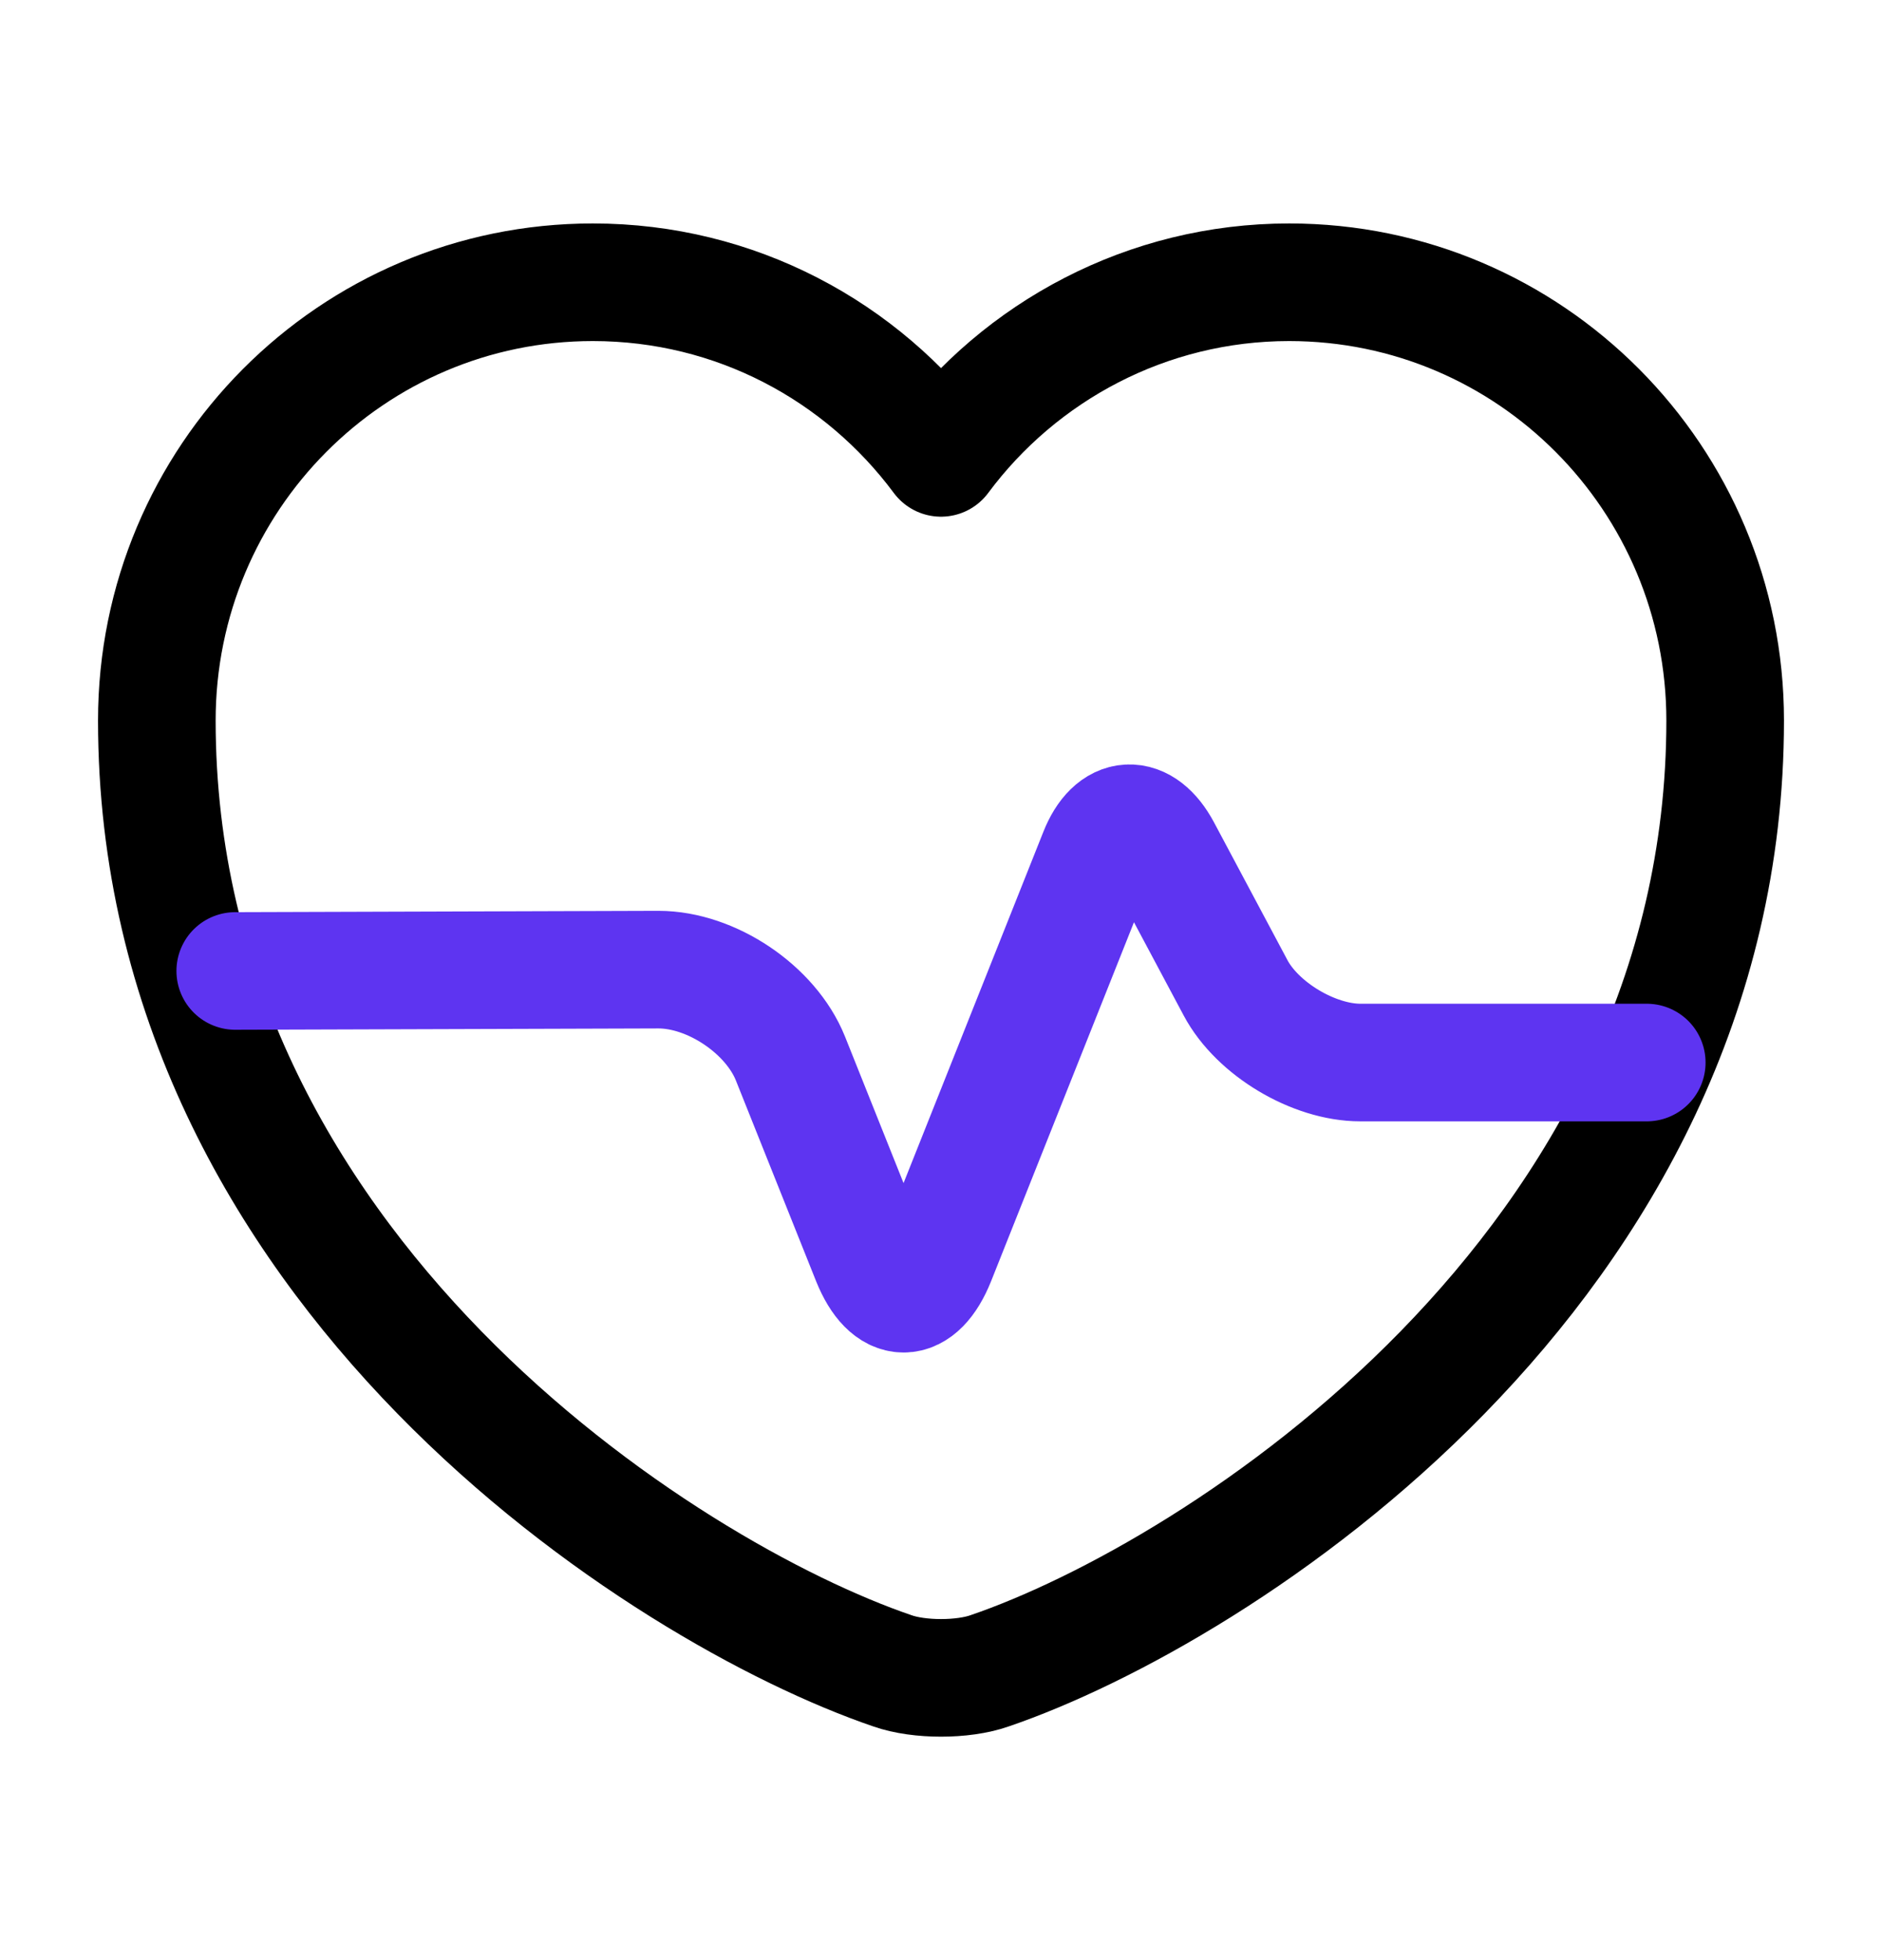
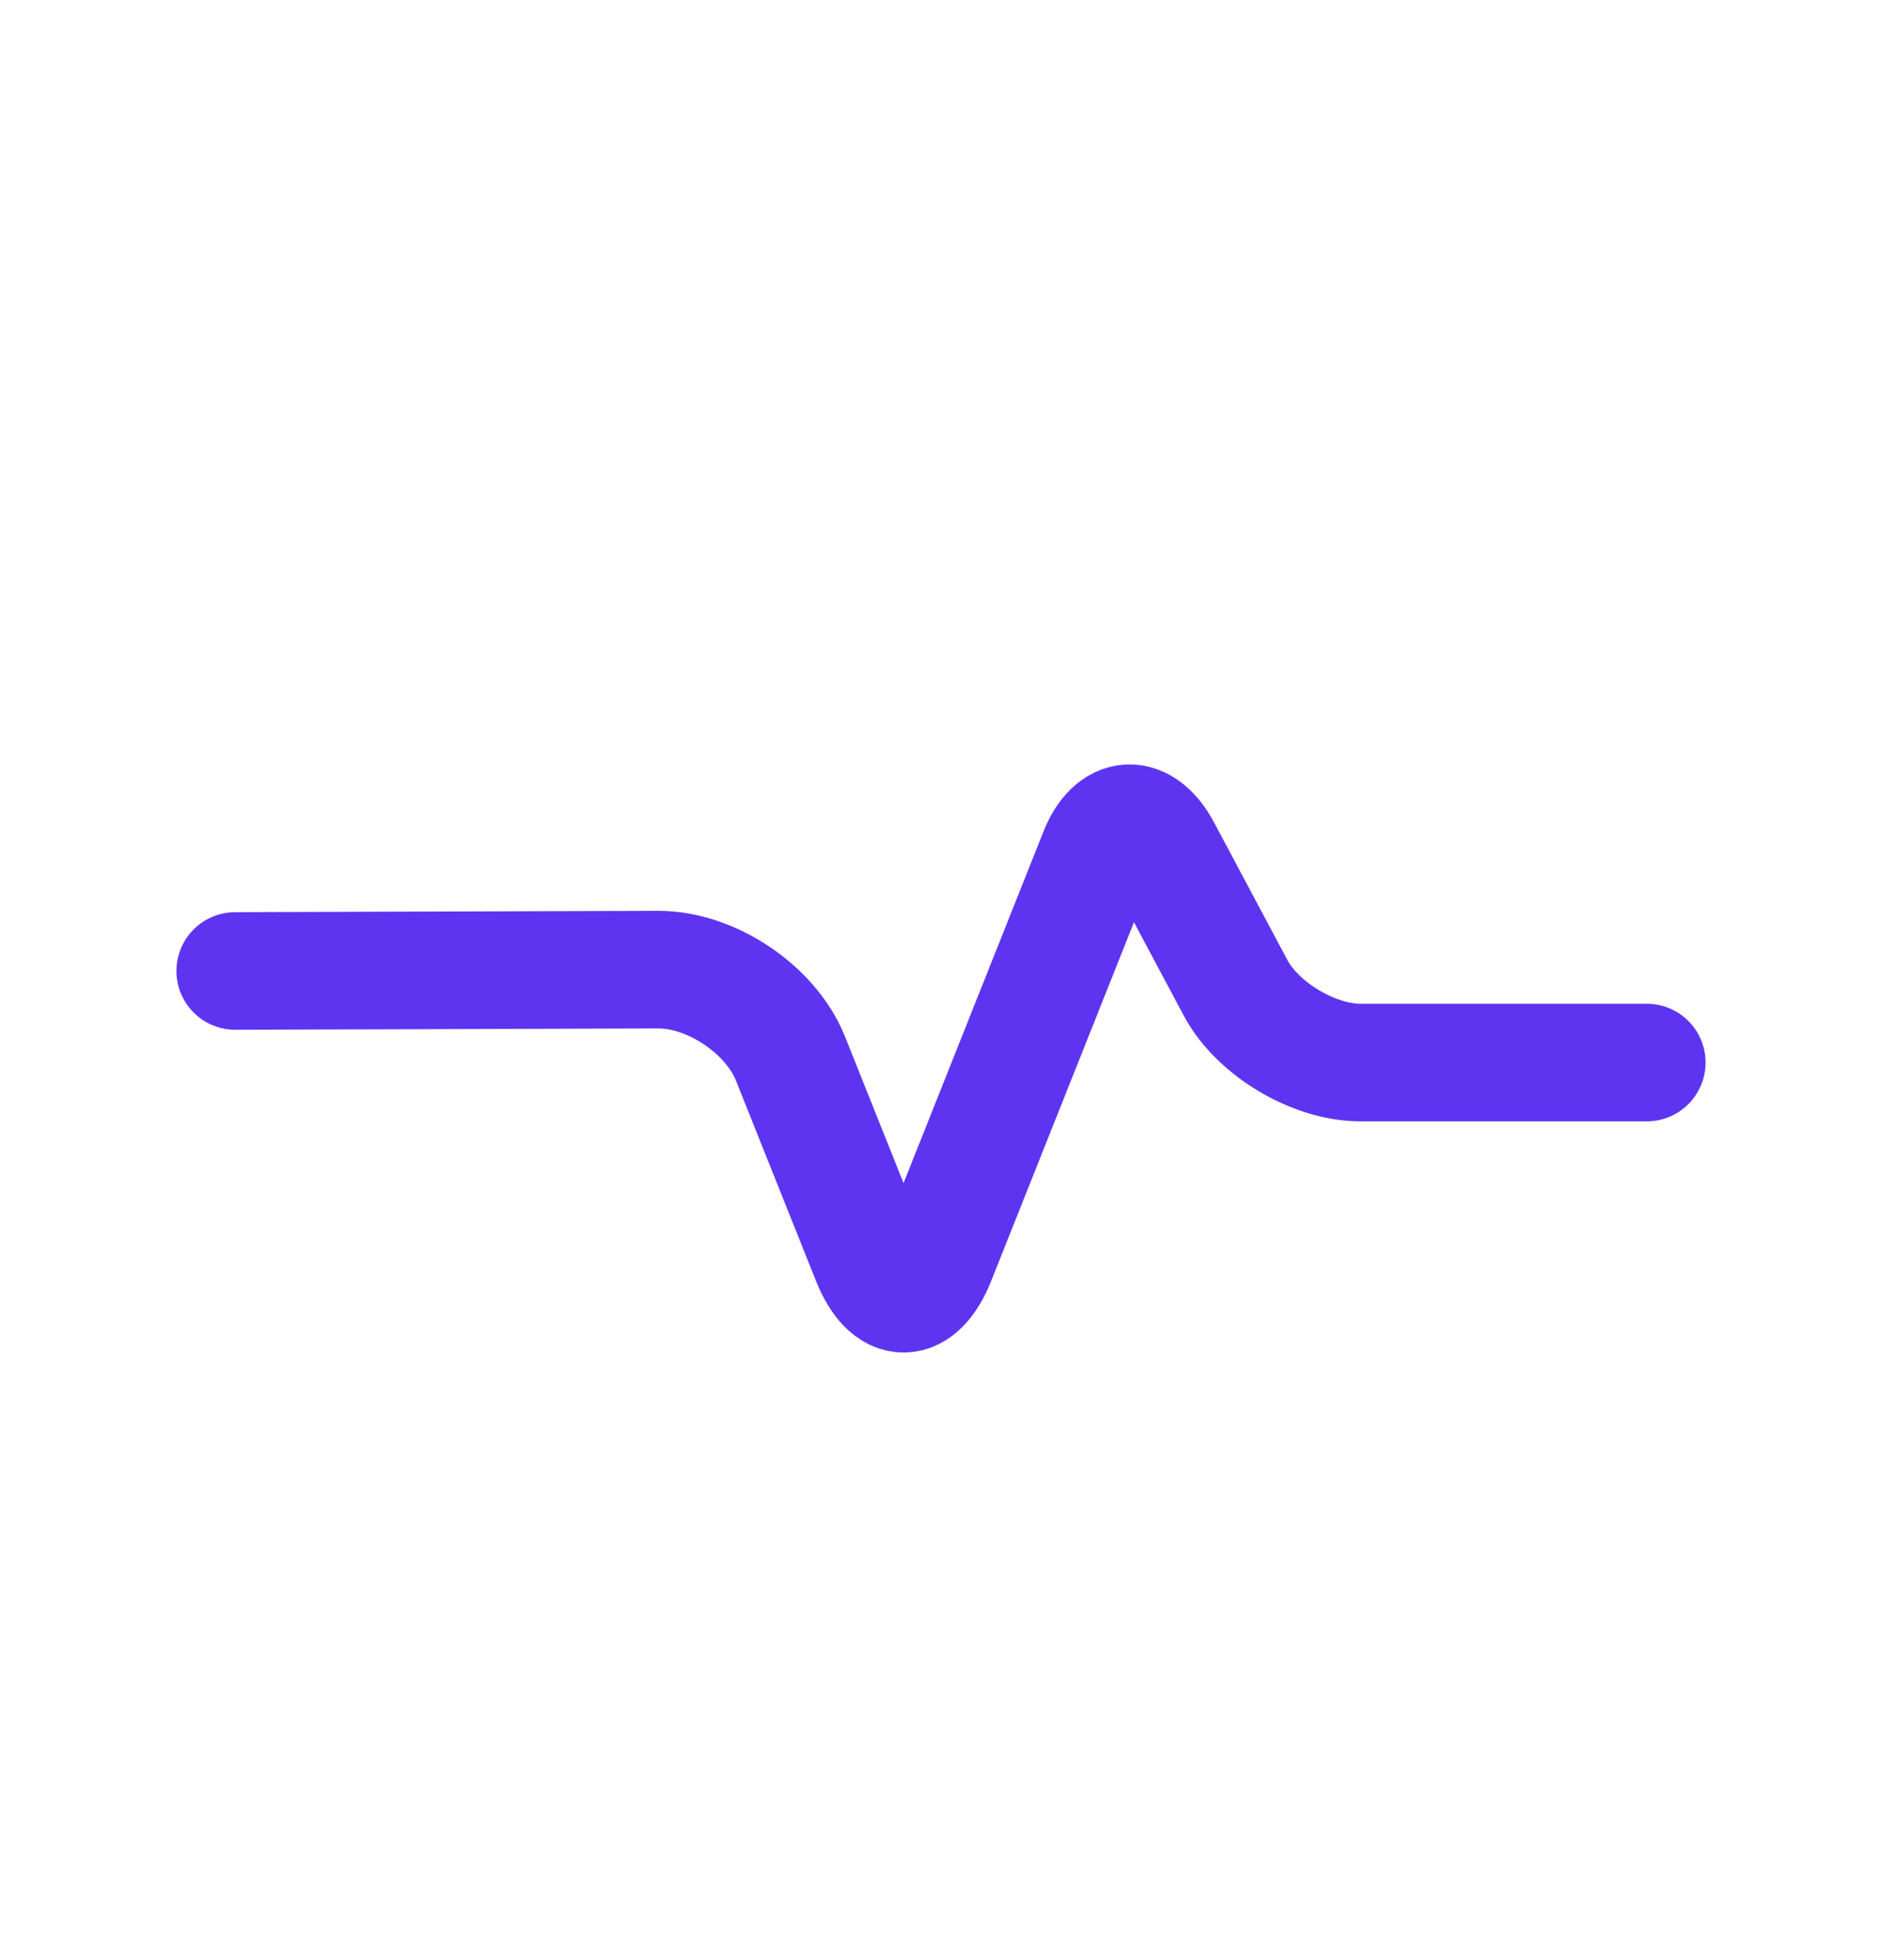
<svg xmlns="http://www.w3.org/2000/svg" width="24" height="25" viewBox="0 0 24 25" fill="none">
-   <path d="M12.62 21.31C12.28 21.43 11.72 21.43 11.38 21.31C8.48 20.32 2 16.19 2 9.19C2 6.1 4.49 3.6 7.56 3.6C9.38 3.6 10.99 4.48 12 5.84C13.01 4.48 14.63 3.6 16.44 3.6C19.51 3.6 22 6.1 22 9.19C22 16.19 15.52 20.32 12.62 21.31Z" stroke="black" stroke-width="1.5" stroke-linecap="round" stroke-linejoin="round" />
  <path d="M3 12.384L8.397 12.367C9.072 12.367 9.828 12.875 10.079 13.498L11.105 16.066C11.339 16.645 11.708 16.645 11.941 16.066L14.002 10.887C14.199 10.388 14.568 10.37 14.82 10.842L15.756 12.598C16.035 13.124 16.754 13.552 17.348 13.552H21" stroke="#5E34F1" stroke-width="1.5" stroke-linecap="round" stroke-linejoin="round" />
</svg>